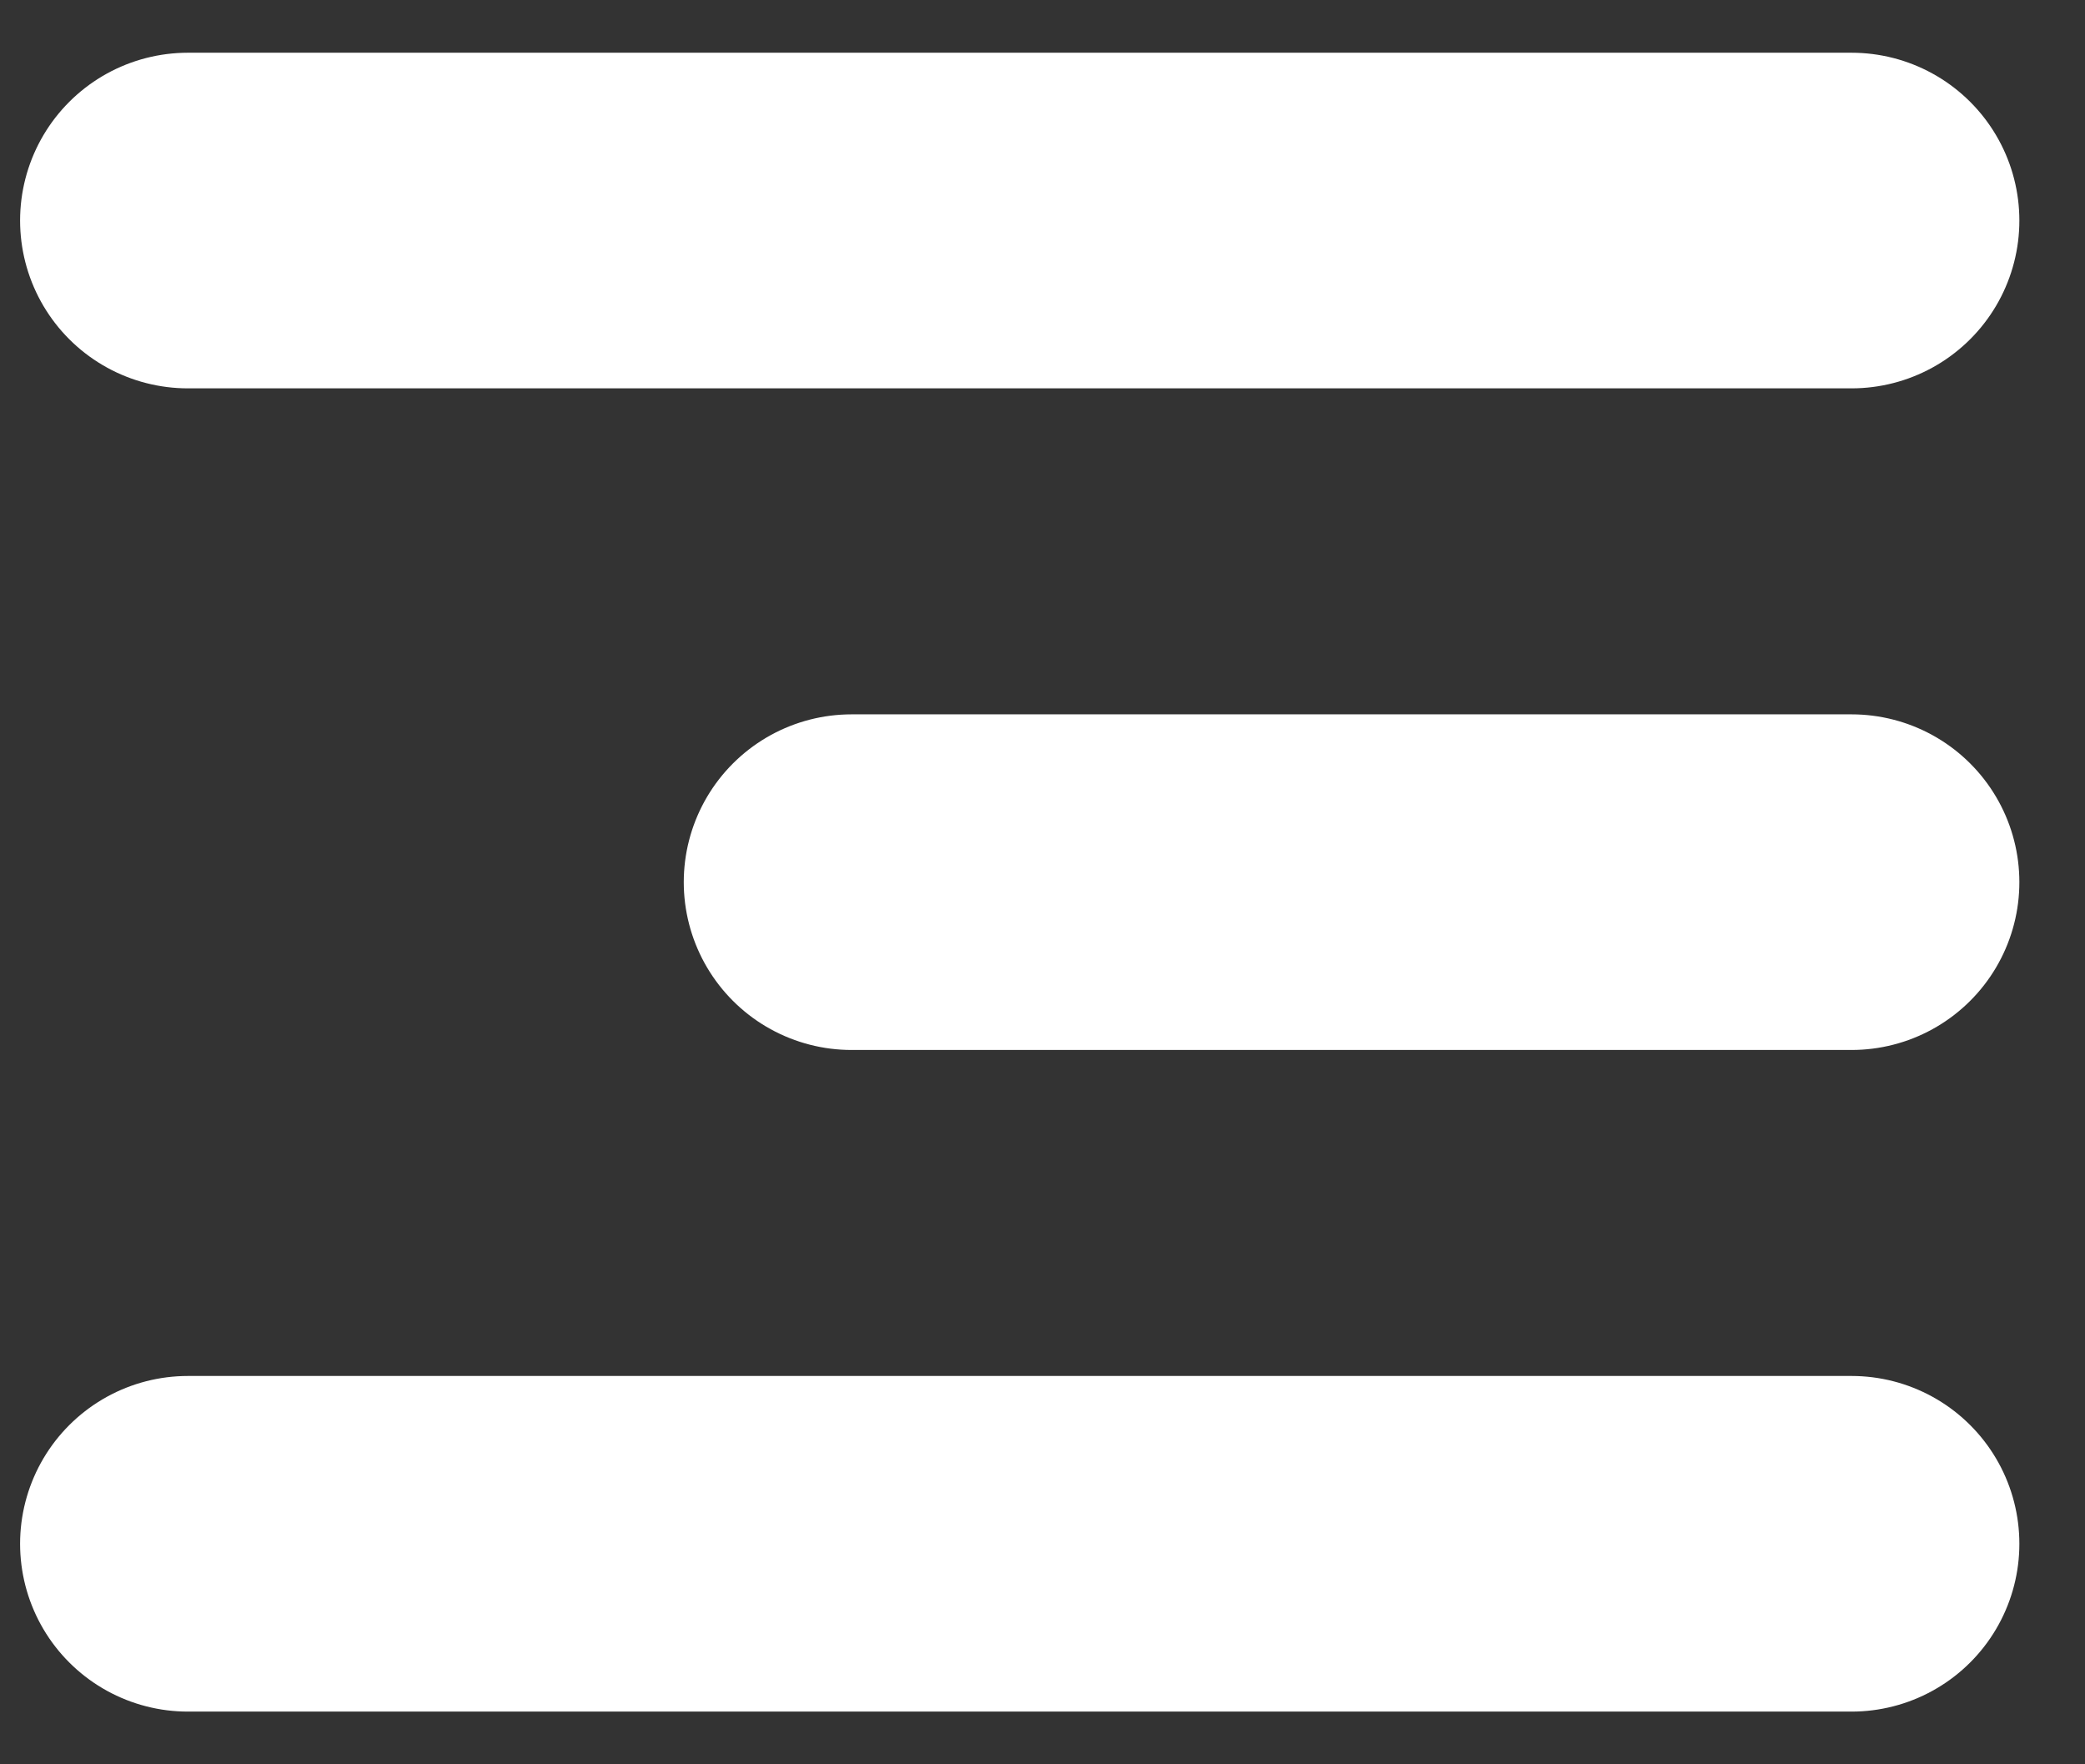
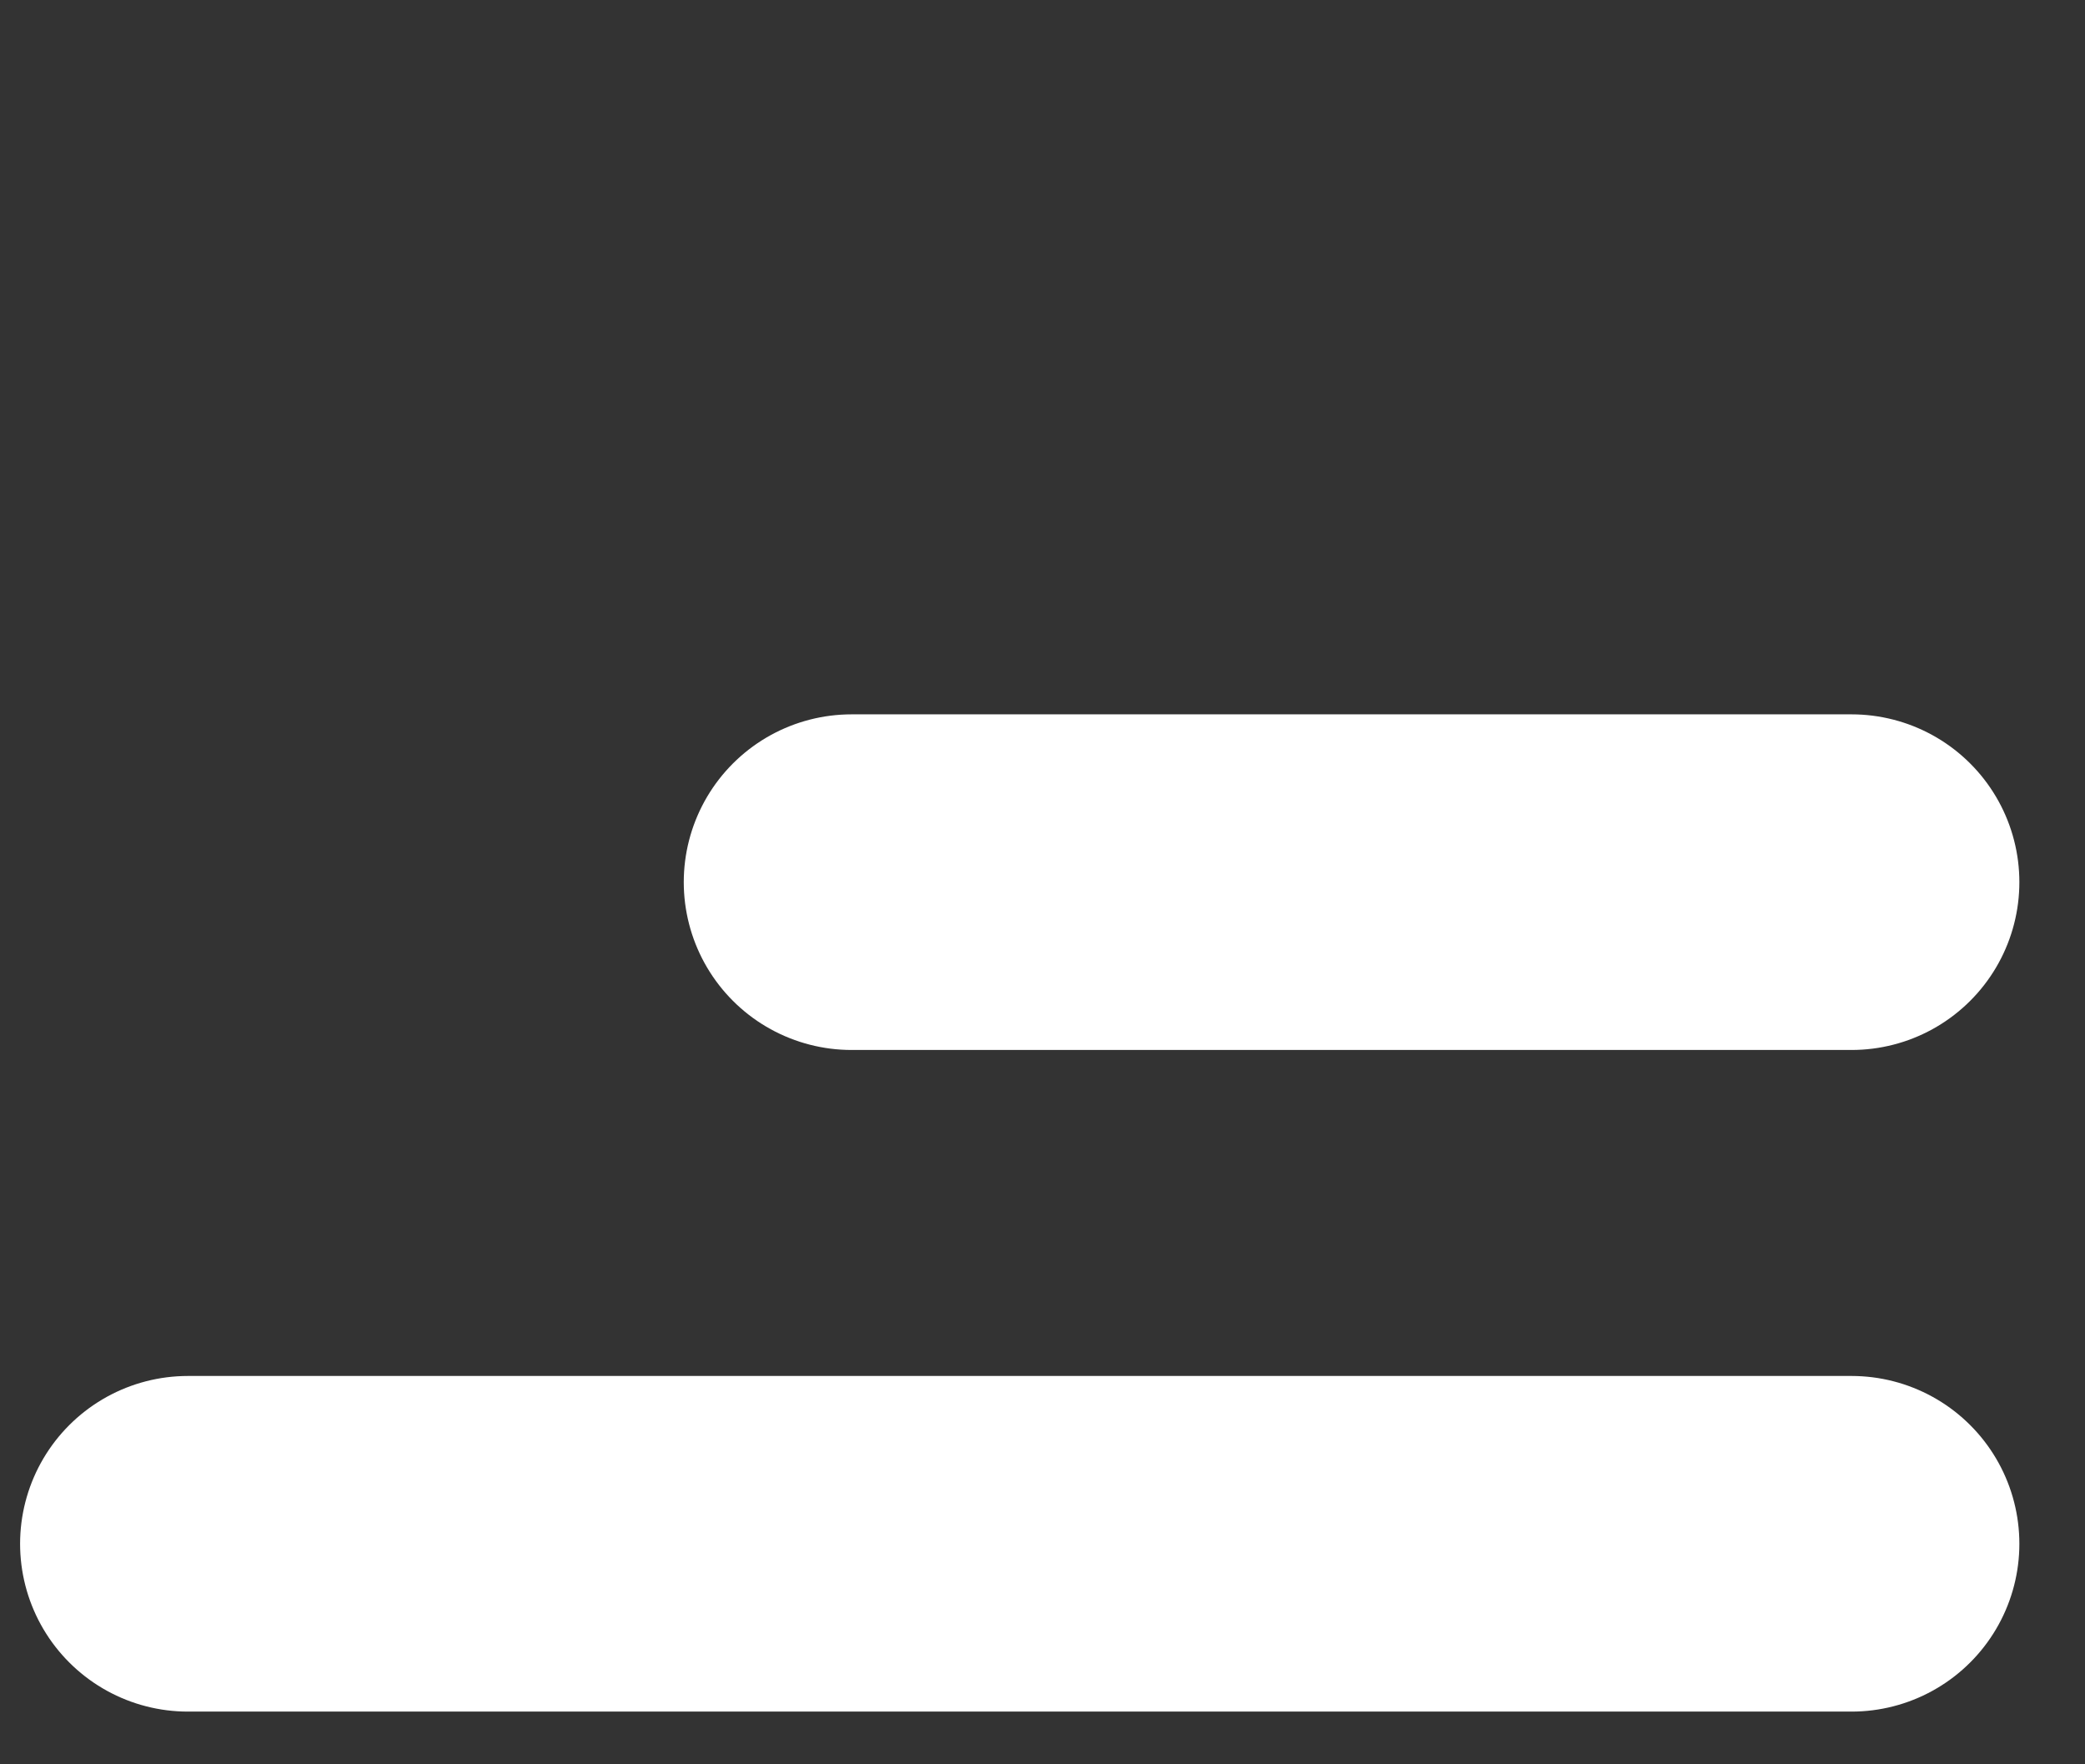
<svg xmlns="http://www.w3.org/2000/svg" width="26" height="22" viewBox="0 0 26 22" fill="none">
  <rect x="0" y="0" width="26" height="22" fill="#333333" stroke="none" />
  <path d="M23.089 19.25L2.343 19.25" stroke="white" stroke-width="4.185" stroke-linecap="round" />
  <path d="M23.089 11L10.619 11" stroke="white" stroke-width="4.185" stroke-linecap="round" />
-   <path d="M23.089 2.75L2.343 2.75" stroke="white" stroke-width="4.185" stroke-linecap="round" />
</svg>